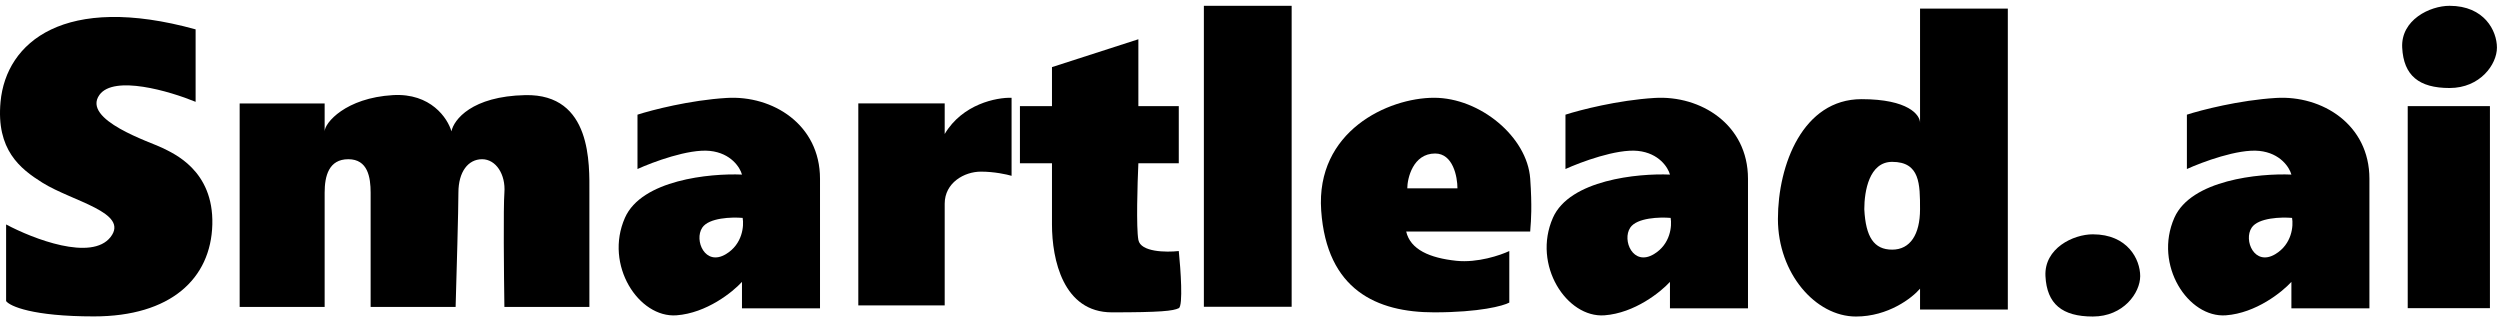
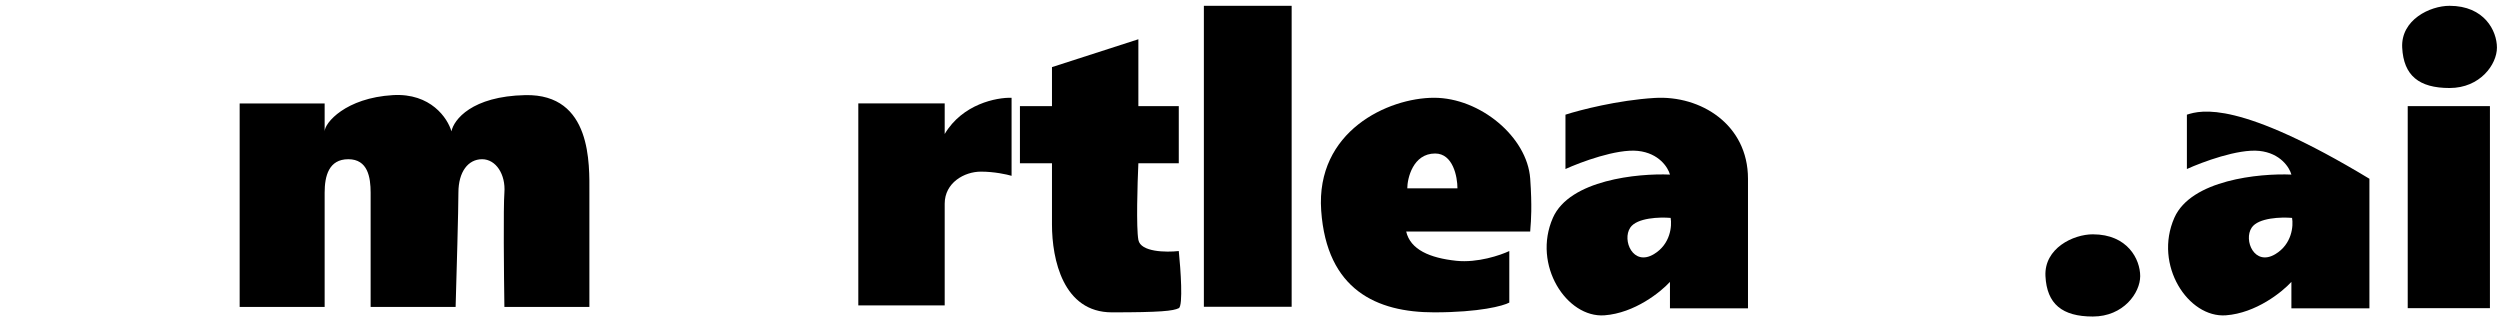
<svg xmlns="http://www.w3.org/2000/svg" width="297" height="38" viewBox="0 0 297 38" fill="none">
  <path d="M254.255 32.803C254.255 30.816 252.766 27.837 248.627 27.837C246.31 27.837 242.834 29.492 243 32.803C243.165 36.113 244.986 37.603 248.627 37.603C252.269 37.603 254.255 34.789 254.255 32.803Z" fill="black" />
-   <path fill-rule="evenodd" clip-rule="evenodd" d="M228.101 1.021H238.529V36.776H228.101V34.293C227.163 35.396 224.327 37.603 220.487 37.603C215.686 37.603 211.217 32.472 211.217 26.016C211.217 19.56 214.196 11.78 221.149 11.78C226.711 11.78 228.101 13.656 228.101 14.594V1.021ZM221.479 24.857C221.644 28.168 222.637 29.658 224.789 29.658C226.941 29.658 228.1 27.837 228.1 24.857C228.1 21.878 228.1 19.229 224.789 19.229C222.059 19.229 221.479 22.705 221.479 24.857Z" fill="black" />
  <path fill-rule="evenodd" clip-rule="evenodd" d="M167.055 27.506H181.788C181.788 27.421 181.799 27.288 181.814 27.099C181.88 26.313 182.026 24.554 181.788 21.216C181.434 16.262 175.828 11.615 170.366 11.615C164.903 11.615 156.296 15.588 156.958 25.023C157.62 34.458 163.579 37.107 170.366 37.107C175.795 37.107 178.587 36.334 179.305 35.948V29.823C178.256 30.32 175.531 31.247 173.014 30.982C169.869 30.651 167.552 29.658 167.055 27.506ZM167.186 22.374H173.145C173.145 20.995 172.615 18.236 170.496 18.236C167.848 18.236 167.186 21.216 167.186 22.374Z" fill="black" />
  <path d="M143.02 36.444V0.69H153.448V36.444H143.02Z" fill="black" />
  <path d="M121.168 19.395V12.608H124.975V7.973L135.238 4.663V12.608H140.039V19.395H135.238C135.128 21.823 134.973 27.042 135.238 28.499C135.503 29.956 138.549 29.989 140.039 29.823C140.259 31.975 140.568 36.345 140.039 36.61C139.376 36.941 137.887 37.107 132.093 37.107C126.299 37.107 124.975 30.816 124.975 26.678V19.395H121.168Z" fill="black" />
  <path d="M112.23 36.282H101.967V24.281V12.28H112.23V15.921C114.349 12.346 118.41 11.562 120.175 11.617V20.887C119.623 20.722 118.123 20.391 116.534 20.391C114.547 20.391 112.23 21.715 112.23 24.198V36.282Z" fill="black" />
-   <path d="M23.239 12.097V3.489C7.679 -0.814 0.726 4.979 0.064 12.097C-0.466 17.791 2.382 20.043 5.03 21.698C8.617 23.939 15.392 25.24 13.141 28.154C10.89 31.067 3.927 28.374 0.726 26.664V35.768C1.168 36.375 3.871 37.589 11.155 37.589C20.259 37.589 25.059 33.119 25.225 26.664C25.39 20.208 20.59 18.222 19.266 17.559C17.942 16.897 9.665 14.249 11.817 11.269C13.539 8.886 20.149 10.828 23.239 12.097Z" fill="black" />
  <path d="M28.471 36.461V12.293H38.568V15.604C38.568 14.611 41.051 11.631 46.679 11.3C51.182 11.035 53.19 14.059 53.631 15.604C53.907 14.225 56.048 11.432 62.405 11.3C70.35 11.134 70.019 19.577 70.019 22.887V36.461H59.922C59.866 32.654 59.789 24.609 59.922 22.887C60.087 20.735 58.928 18.915 57.273 18.915C55.618 18.915 54.459 20.404 54.459 22.887C54.459 24.874 54.238 32.764 54.128 36.461H44.031V22.887C44.031 21.066 43.7 18.915 41.382 18.915C39.065 18.915 38.568 20.901 38.568 22.887V36.461H28.471Z" fill="black" />
-   <path fill-rule="evenodd" clip-rule="evenodd" d="M75.733 13.623V20.079C77.553 19.251 81.824 17.662 84.34 17.927C86.856 18.192 87.927 19.913 88.147 20.741C84.34 20.575 76.229 21.37 74.243 25.872C71.76 31.5 75.898 37.79 80.367 37.459C83.943 37.194 87.044 34.7 88.147 33.487V36.632H97.417V21.237C97.417 14.782 91.789 11.305 86.326 11.636C81.956 11.901 77.443 13.071 75.733 13.623ZM88.228 25.887C86.959 25.776 84.222 25.854 83.427 27.046C82.434 28.535 83.758 31.68 86.241 30.191C88.228 28.999 88.393 26.825 88.228 25.887Z" fill="black" />
-   <path fill-rule="evenodd" clip-rule="evenodd" d="M259.803 13.623V20.079C261.624 19.251 265.894 17.662 268.41 17.927C270.926 18.192 271.997 19.913 272.218 20.741C268.41 20.575 260.299 21.37 258.313 25.872C255.83 31.5 259.968 37.79 264.438 37.459C268.013 37.194 271.114 34.7 272.218 33.487V36.632H281.487V21.237C281.487 14.782 275.859 11.305 270.397 11.636C266.027 11.901 261.513 13.071 259.803 13.623ZM272.298 25.887C271.029 25.776 268.292 25.854 267.498 27.046C266.504 28.535 267.829 31.68 270.312 30.191C272.298 28.999 272.464 26.825 272.298 25.887Z" fill="black" />
+   <path fill-rule="evenodd" clip-rule="evenodd" d="M259.803 13.623V20.079C261.624 19.251 265.894 17.662 268.41 17.927C270.926 18.192 271.997 19.913 272.218 20.741C268.41 20.575 260.299 21.37 258.313 25.872C255.83 31.5 259.968 37.79 264.438 37.459C268.013 37.194 271.114 34.7 272.218 33.487V36.632H281.487V21.237C266.027 11.901 261.513 13.071 259.803 13.623ZM272.298 25.887C271.029 25.776 268.292 25.854 267.498 27.046C266.504 28.535 267.829 31.68 270.312 30.191C272.298 28.999 272.464 26.825 272.298 25.887Z" fill="black" />
  <path fill-rule="evenodd" clip-rule="evenodd" d="M185.977 13.623V20.079C187.797 19.251 192.068 17.662 194.584 17.927C197.1 18.192 198.171 19.913 198.391 20.741C194.584 20.575 186.473 21.37 184.487 25.872C182.004 31.5 186.142 37.79 190.611 37.459C194.187 37.194 197.288 34.7 198.391 33.487V36.632H207.661V21.237C207.661 14.782 202.033 11.305 196.571 11.636C192.201 11.901 187.687 13.071 185.977 13.623ZM198.472 25.887C197.203 25.776 194.466 25.854 193.672 27.046C192.678 28.535 194.003 31.68 196.486 30.191C198.472 28.999 198.637 26.825 198.472 25.887Z" fill="black" />
  <path d="M296.636 5.656C296.636 3.669 295.147 0.69 291.008 0.69C288.691 0.69 285.215 2.345 285.381 5.656C285.546 8.966 287.367 10.456 291.008 10.456C294.65 10.456 296.636 7.642 296.636 5.656Z" fill="black" />
  <path d="M295.803 12.608H286.037V36.61H295.803V12.608Z" fill="black" />
</svg>